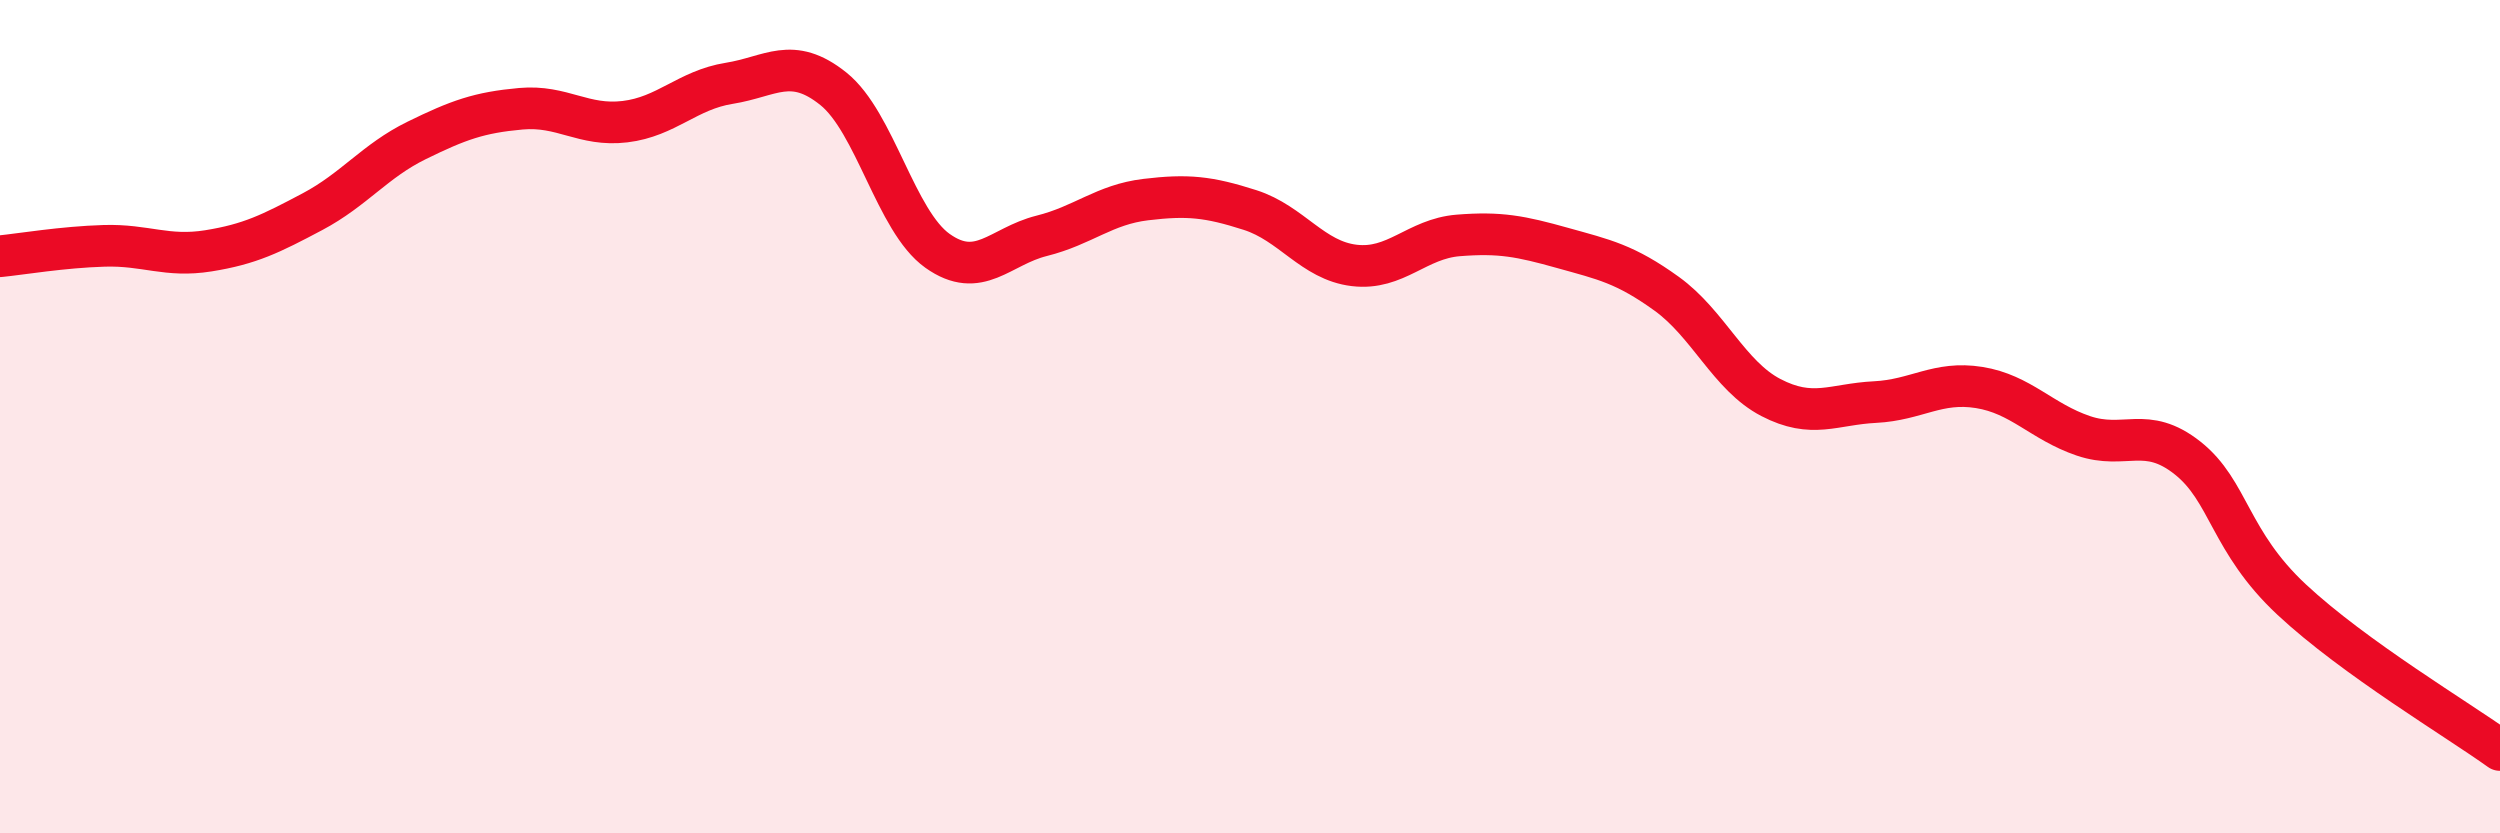
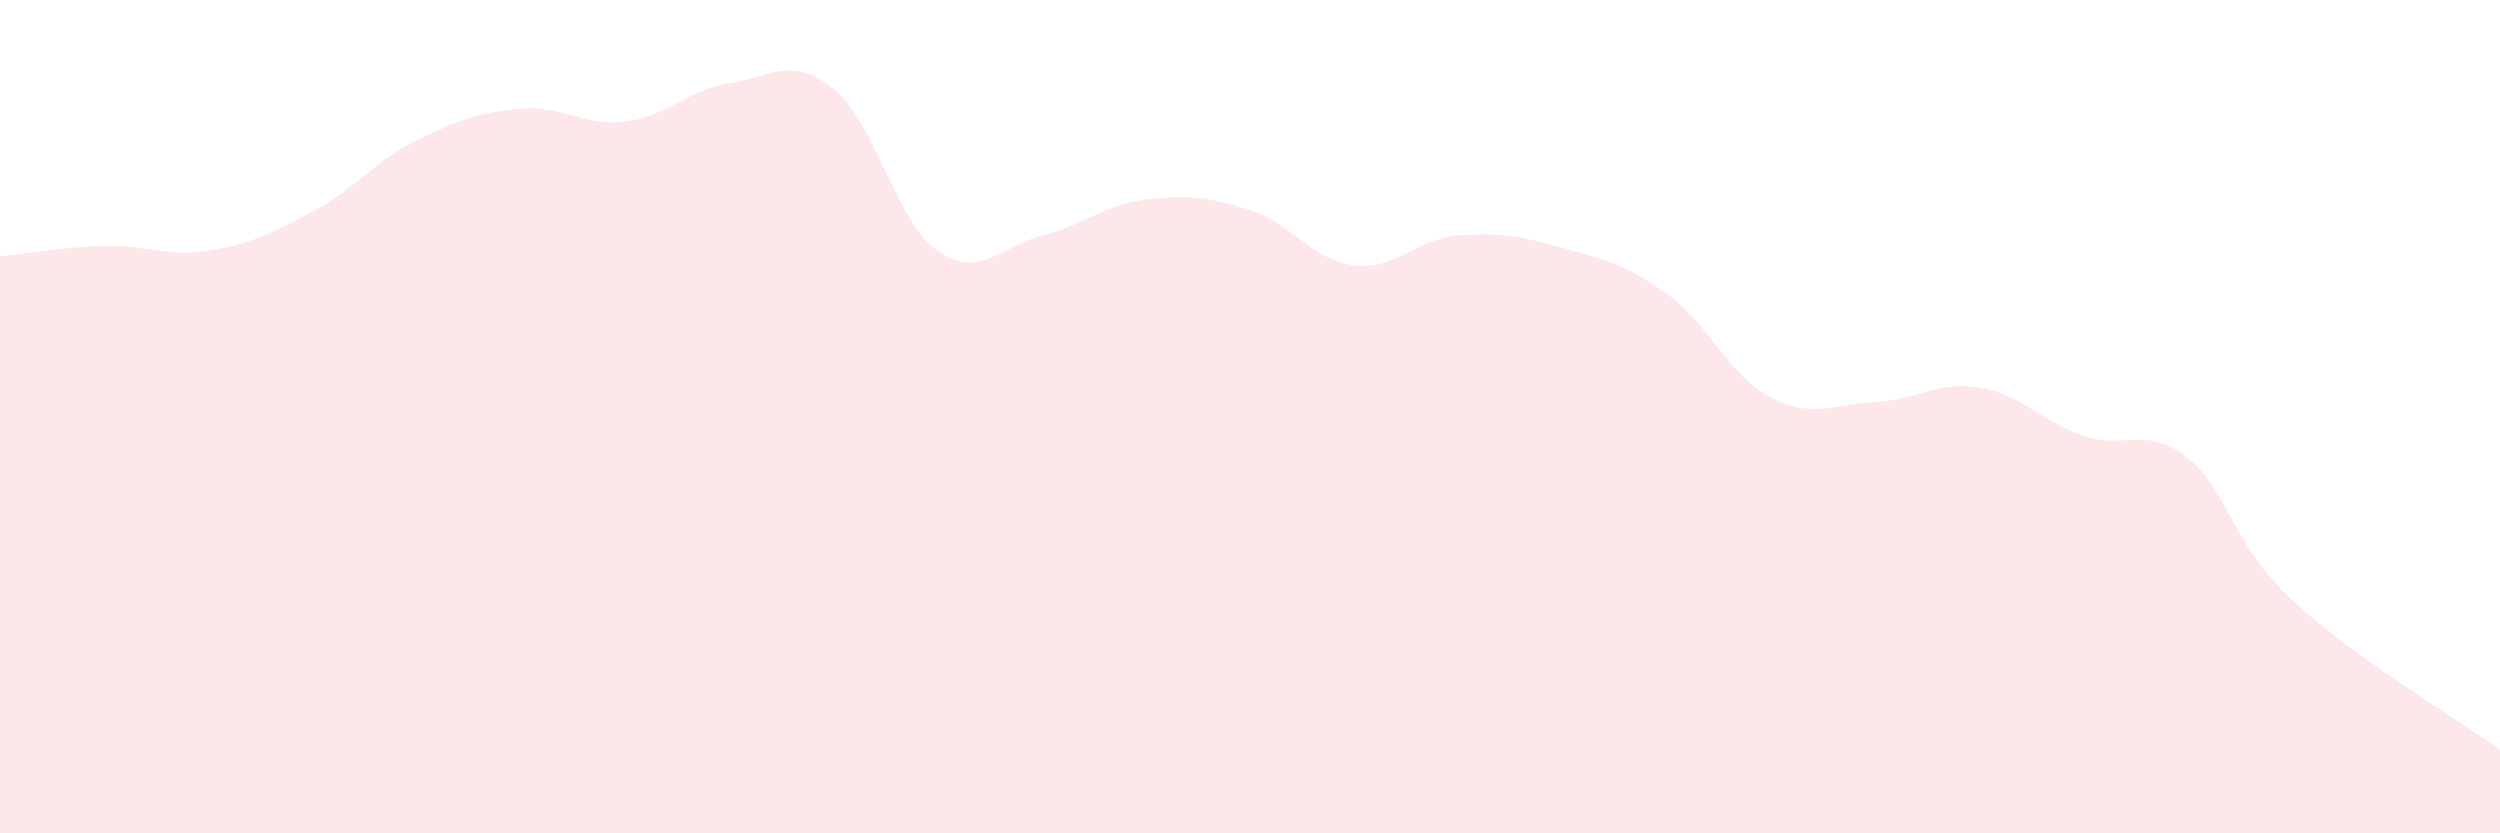
<svg xmlns="http://www.w3.org/2000/svg" width="60" height="20" viewBox="0 0 60 20">
  <path d="M 0,6.15 C 0.5,6.1 1.5,5.93 2.5,5.9 C 3.5,5.87 4,6.18 5,6.02 C 6,5.86 6.5,5.61 7.5,5.08 C 8.5,4.55 9,3.86 10,3.37 C 11,2.88 11.5,2.7 12.5,2.61 C 13.5,2.52 14,3.04 15,2.92 C 16,2.8 16.5,2.16 17.5,2 C 18.5,1.84 19,1.33 20,2.13 C 21,2.93 21.5,5.31 22.5,6.02 C 23.5,6.73 24,5.91 25,5.66 C 26,5.41 26.5,4.91 27.5,4.79 C 28.5,4.67 29,4.72 30,5.04 C 31,5.36 31.5,6.25 32.5,6.37 C 33.5,6.49 34,5.73 35,5.65 C 36,5.57 36.5,5.67 37.5,5.95 C 38.5,6.23 39,6.33 40,7.05 C 41,7.77 41.5,9.02 42.5,9.54 C 43.5,10.06 44,9.7 45,9.65 C 46,9.6 46.5,9.14 47.5,9.3 C 48.5,9.46 49,10.12 50,10.46 C 51,10.8 51.5,10.2 52.5,10.99 C 53.5,11.78 53.5,12.99 55,14.39 C 56.5,15.79 59,17.28 60,18L60 20L0 20Z" fill="#EB0A25" opacity="0.1" stroke-linecap="round" stroke-linejoin="round" />
-   <path d="M 0,6.15 C 0.5,6.1 1.5,5.93 2.5,5.9 C 3.5,5.87 4,6.18 5,6.02 C 6,5.86 6.5,5.61 7.5,5.08 C 8.5,4.55 9,3.86 10,3.37 C 11,2.88 11.5,2.7 12.5,2.61 C 13.5,2.52 14,3.04 15,2.92 C 16,2.8 16.5,2.16 17.5,2 C 18.5,1.84 19,1.33 20,2.13 C 21,2.93 21.5,5.31 22.5,6.02 C 23.5,6.73 24,5.91 25,5.66 C 26,5.41 26.5,4.91 27.5,4.79 C 28.5,4.67 29,4.72 30,5.04 C 31,5.36 31.5,6.25 32.5,6.37 C 33.5,6.49 34,5.73 35,5.65 C 36,5.57 36.5,5.67 37.5,5.95 C 38.5,6.23 39,6.33 40,7.05 C 41,7.77 41.5,9.02 42.5,9.54 C 43.5,10.06 44,9.7 45,9.65 C 46,9.6 46.5,9.14 47.5,9.3 C 48.5,9.46 49,10.12 50,10.46 C 51,10.8 51.5,10.2 52.5,10.99 C 53.5,11.78 53.5,12.99 55,14.39 C 56.5,15.79 59,17.28 60,18" stroke="#EB0A25" stroke-width="1" fill="none" stroke-linecap="round" stroke-linejoin="round" />
</svg>